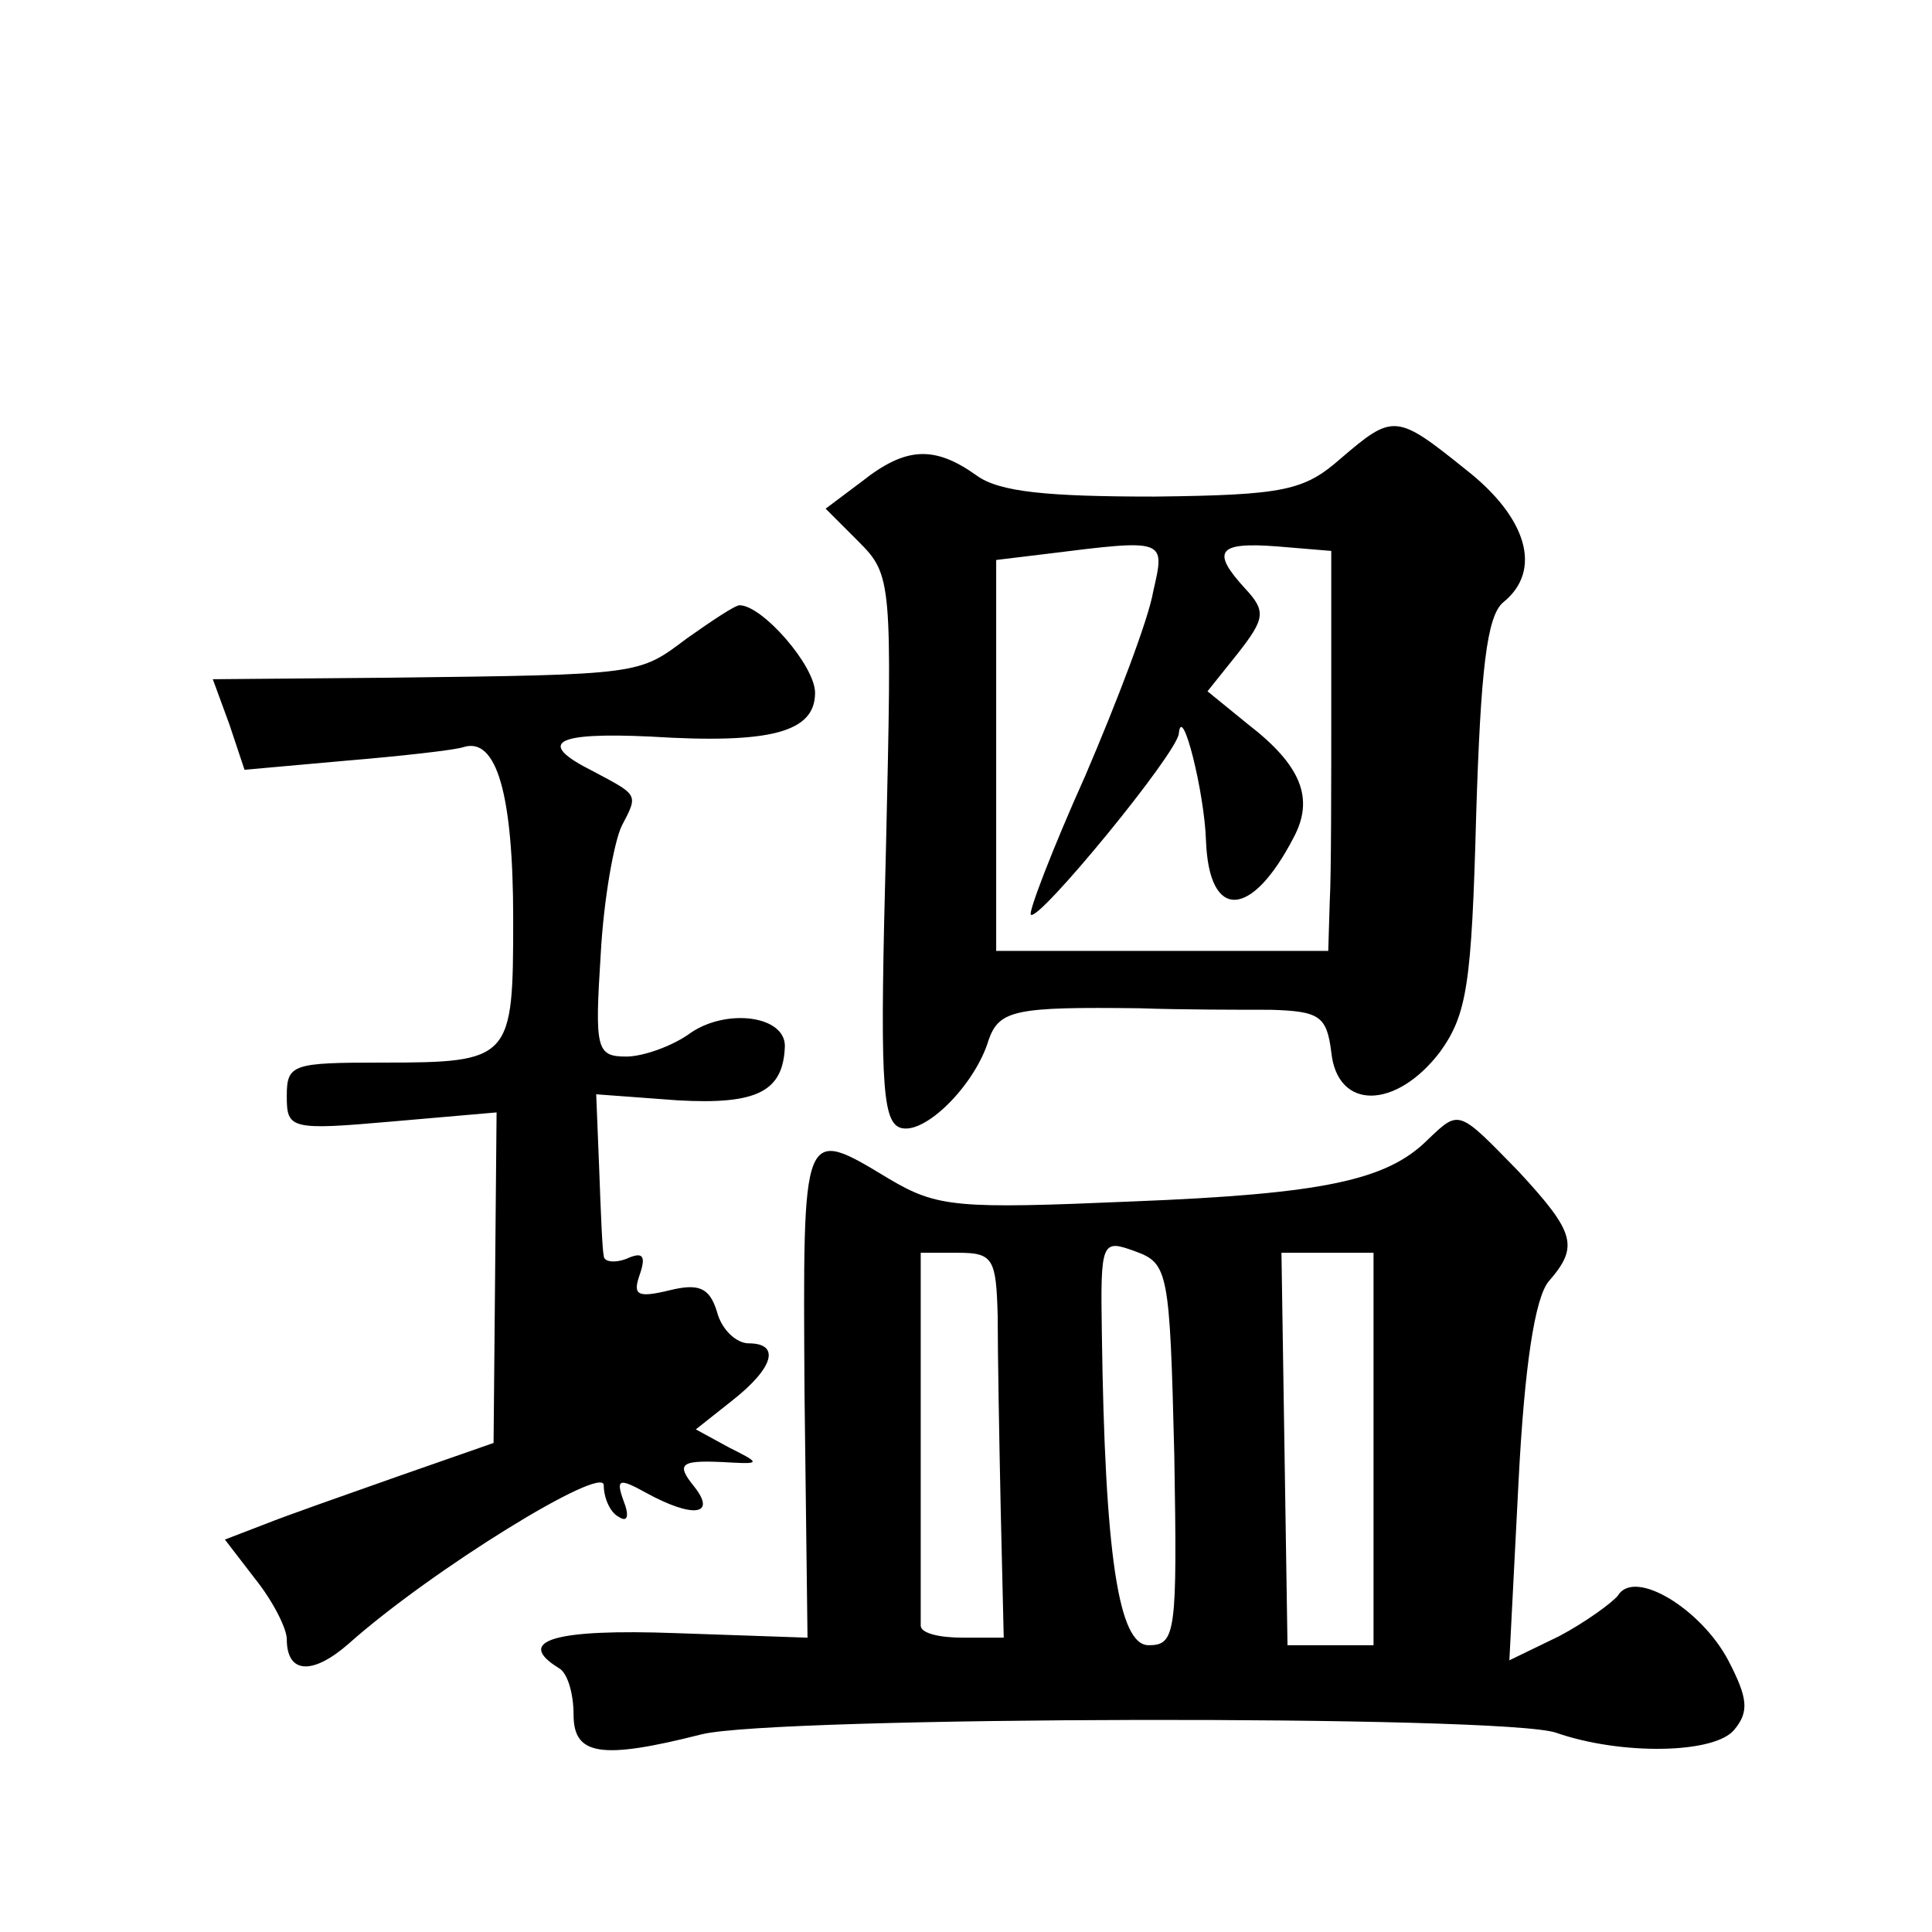
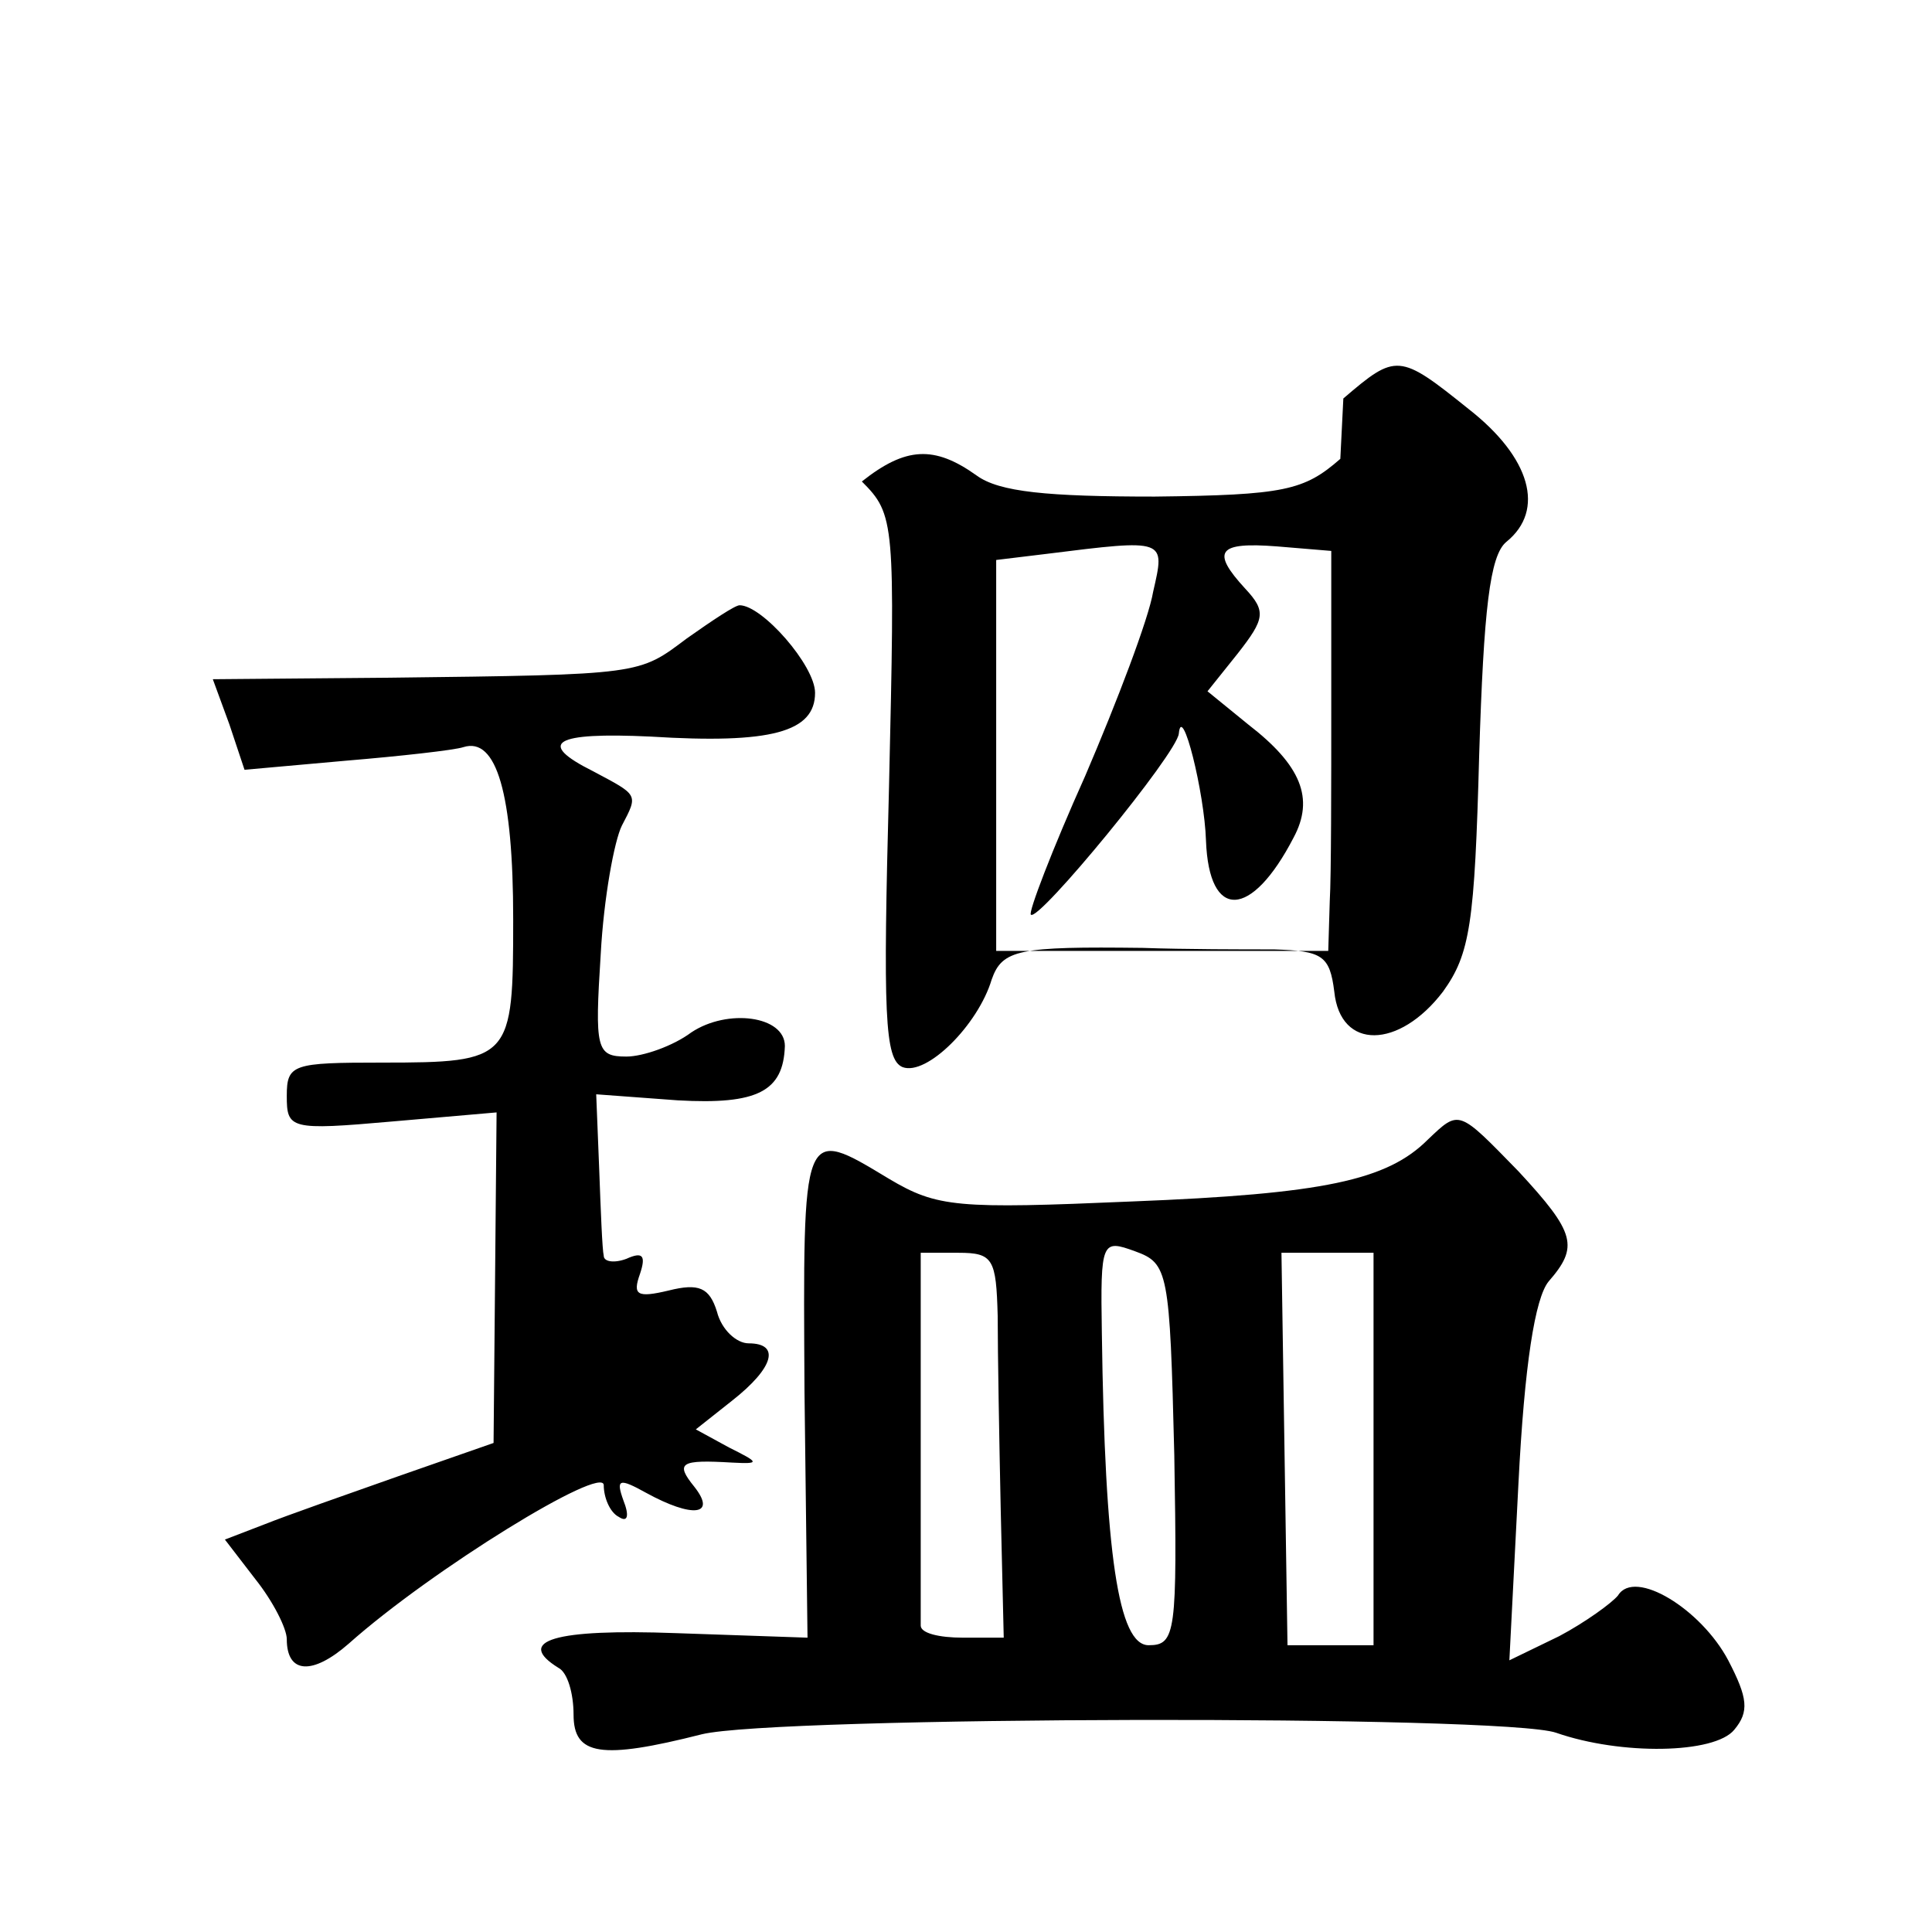
<svg xmlns="http://www.w3.org/2000/svg" version="1.0" width="128pt" height="128pt" viewBox="0 0 128 128" preserveAspectRatio="xMidYMid meet">
  <g transform="translate(0,128) scale(0.1,-0.1)" fill="#0" stroke="none">
-     <path d="M888 976 c-24 -21 -37 -24 -123 -25 -71 0 -103 3 -118 14 -28 20 -47 19 -76 -4 l-24 -18 22 -22 c22 -22 22 -27 18 -202 -4 -151 -3 -181 9 -186 16 -6 50 28 59 58 7 20 18 22 100 21 28 -1 67 -1 87 -1 32 -1 37 -4 40 -28 4 -39 43 -38 72 0 18 25 21 45 24 157 3 96 7 132 18 141 26 21 16 56 -25 88 -46 37 -48 37 -83 7z m-124 -88 c-3 -18 -24 -73 -45 -122 -22 -49 -38 -91 -36 -92 5 -5 97 107 98 120 2 21 17 -39 18 -71 2 -53 30 -52 58 2 14 26 5 48 -30 75 l-27 22 20 25 c18 23 19 28 5 43 -23 25 -18 31 21 28 l36 -3 0 -100 c0 -55 0 -115 -1 -132 l-1 -33 -110 0 -110 0 0 129 0 130 33 4 c80 10 79 10 71 -25z M455 857 c-32 -24 -29 -24 -197 -26 l-117 -1 11 -30 10 -30 67 6 c36 3 72 7 78 9 22 7 33 -31 33 -114 0 -93 -1 -95 -87 -95 -59 0 -63 -1 -63 -22 0 -22 2 -23 70 -17 l69 6 -1 -110 -1 -109 -63 -22 c-34 -12 -74 -26 -89 -32 l-26 -10 20 -26 c12 -15 21 -33 21 -40 0 -23 17 -24 41 -3 55 49 169 119 169 105 0 -8 4 -18 10 -21 6 -4 7 1 3 11 -5 14 -3 15 15 5 31 -17 47 -15 32 4 -13 16 -9 18 25 16 19 -1 18 0 -2 10 l-22 12 24 19 c28 22 32 38 11 38 -8 0 -18 9 -21 21 -5 16 -12 19 -32 14 -21 -5 -24 -3 -19 11 4 12 2 15 -9 10 -8 -3 -15 -2 -15 2 -1 4 -2 30 -3 57 l-2 50 54 -4 c53 -3 70 6 71 36 0 20 -38 25 -62 9 -12 -9 -32 -16 -43 -16 -20 0 -21 5 -17 68 2 37 9 75 14 85 11 21 11 20 -19 36 -38 19 -26 26 38 23 80 -5 109 3 109 29 0 18 -35 58 -50 58 -3 0 -18 -10 -35 -22z M946 525 c-27 -27 -69 -36 -196 -41 -116 -5 -129 -4 -161 15 -58 35 -57 36 -56 -141 l2 -163 -87 3 c-81 3 -107 -5 -78 -23 6 -3 10 -17 10 -31 0 -27 18 -30 85 -13 49 12 532 13 566 1 43 -15 105 -14 118 2 10 12 9 21 -4 46 -18 34 -62 61 -73 43 -4 -5 -22 -18 -39 -27 l-33 -16 6 117 c4 79 11 123 20 134 20 23 18 32 -20 73 -40 41 -39 41 -60 21z m-168 -209 c2 -118 1 -126 -17 -126 -20 0 -29 60 -31 207 -1 61 0 62 22 54 22 -8 23 -13 26 -135z m-117 92 c0 -24 1 -81 2 -128 l2 -85 -27 0 c-16 0 -28 3 -28 8 0 4 0 61 0 127 l0 120 25 0 c23 0 25 -4 26 -42z m249 -88 l0 -130 -29 0 -28 0 -2 130 -2 130 30 0 31 0 0 -130z" />
+     <path d="M888 976 c-24 -21 -37 -24 -123 -25 -71 0 -103 3 -118 14 -28 20 -47 19 -76 -4 c22 -22 22 -27 18 -202 -4 -151 -3 -181 9 -186 16 -6 50 28 59 58 7 20 18 22 100 21 28 -1 67 -1 87 -1 32 -1 37 -4 40 -28 4 -39 43 -38 72 0 18 25 21 45 24 157 3 96 7 132 18 141 26 21 16 56 -25 88 -46 37 -48 37 -83 7z m-124 -88 c-3 -18 -24 -73 -45 -122 -22 -49 -38 -91 -36 -92 5 -5 97 107 98 120 2 21 17 -39 18 -71 2 -53 30 -52 58 2 14 26 5 48 -30 75 l-27 22 20 25 c18 23 19 28 5 43 -23 25 -18 31 21 28 l36 -3 0 -100 c0 -55 0 -115 -1 -132 l-1 -33 -110 0 -110 0 0 129 0 130 33 4 c80 10 79 10 71 -25z M455 857 c-32 -24 -29 -24 -197 -26 l-117 -1 11 -30 10 -30 67 6 c36 3 72 7 78 9 22 7 33 -31 33 -114 0 -93 -1 -95 -87 -95 -59 0 -63 -1 -63 -22 0 -22 2 -23 70 -17 l69 6 -1 -110 -1 -109 -63 -22 c-34 -12 -74 -26 -89 -32 l-26 -10 20 -26 c12 -15 21 -33 21 -40 0 -23 17 -24 41 -3 55 49 169 119 169 105 0 -8 4 -18 10 -21 6 -4 7 1 3 11 -5 14 -3 15 15 5 31 -17 47 -15 32 4 -13 16 -9 18 25 16 19 -1 18 0 -2 10 l-22 12 24 19 c28 22 32 38 11 38 -8 0 -18 9 -21 21 -5 16 -12 19 -32 14 -21 -5 -24 -3 -19 11 4 12 2 15 -9 10 -8 -3 -15 -2 -15 2 -1 4 -2 30 -3 57 l-2 50 54 -4 c53 -3 70 6 71 36 0 20 -38 25 -62 9 -12 -9 -32 -16 -43 -16 -20 0 -21 5 -17 68 2 37 9 75 14 85 11 21 11 20 -19 36 -38 19 -26 26 38 23 80 -5 109 3 109 29 0 18 -35 58 -50 58 -3 0 -18 -10 -35 -22z M946 525 c-27 -27 -69 -36 -196 -41 -116 -5 -129 -4 -161 15 -58 35 -57 36 -56 -141 l2 -163 -87 3 c-81 3 -107 -5 -78 -23 6 -3 10 -17 10 -31 0 -27 18 -30 85 -13 49 12 532 13 566 1 43 -15 105 -14 118 2 10 12 9 21 -4 46 -18 34 -62 61 -73 43 -4 -5 -22 -18 -39 -27 l-33 -16 6 117 c4 79 11 123 20 134 20 23 18 32 -20 73 -40 41 -39 41 -60 21z m-168 -209 c2 -118 1 -126 -17 -126 -20 0 -29 60 -31 207 -1 61 0 62 22 54 22 -8 23 -13 26 -135z m-117 92 c0 -24 1 -81 2 -128 l2 -85 -27 0 c-16 0 -28 3 -28 8 0 4 0 61 0 127 l0 120 25 0 c23 0 25 -4 26 -42z m249 -88 l0 -130 -29 0 -28 0 -2 130 -2 130 30 0 31 0 0 -130z" />
  </g>
</svg>